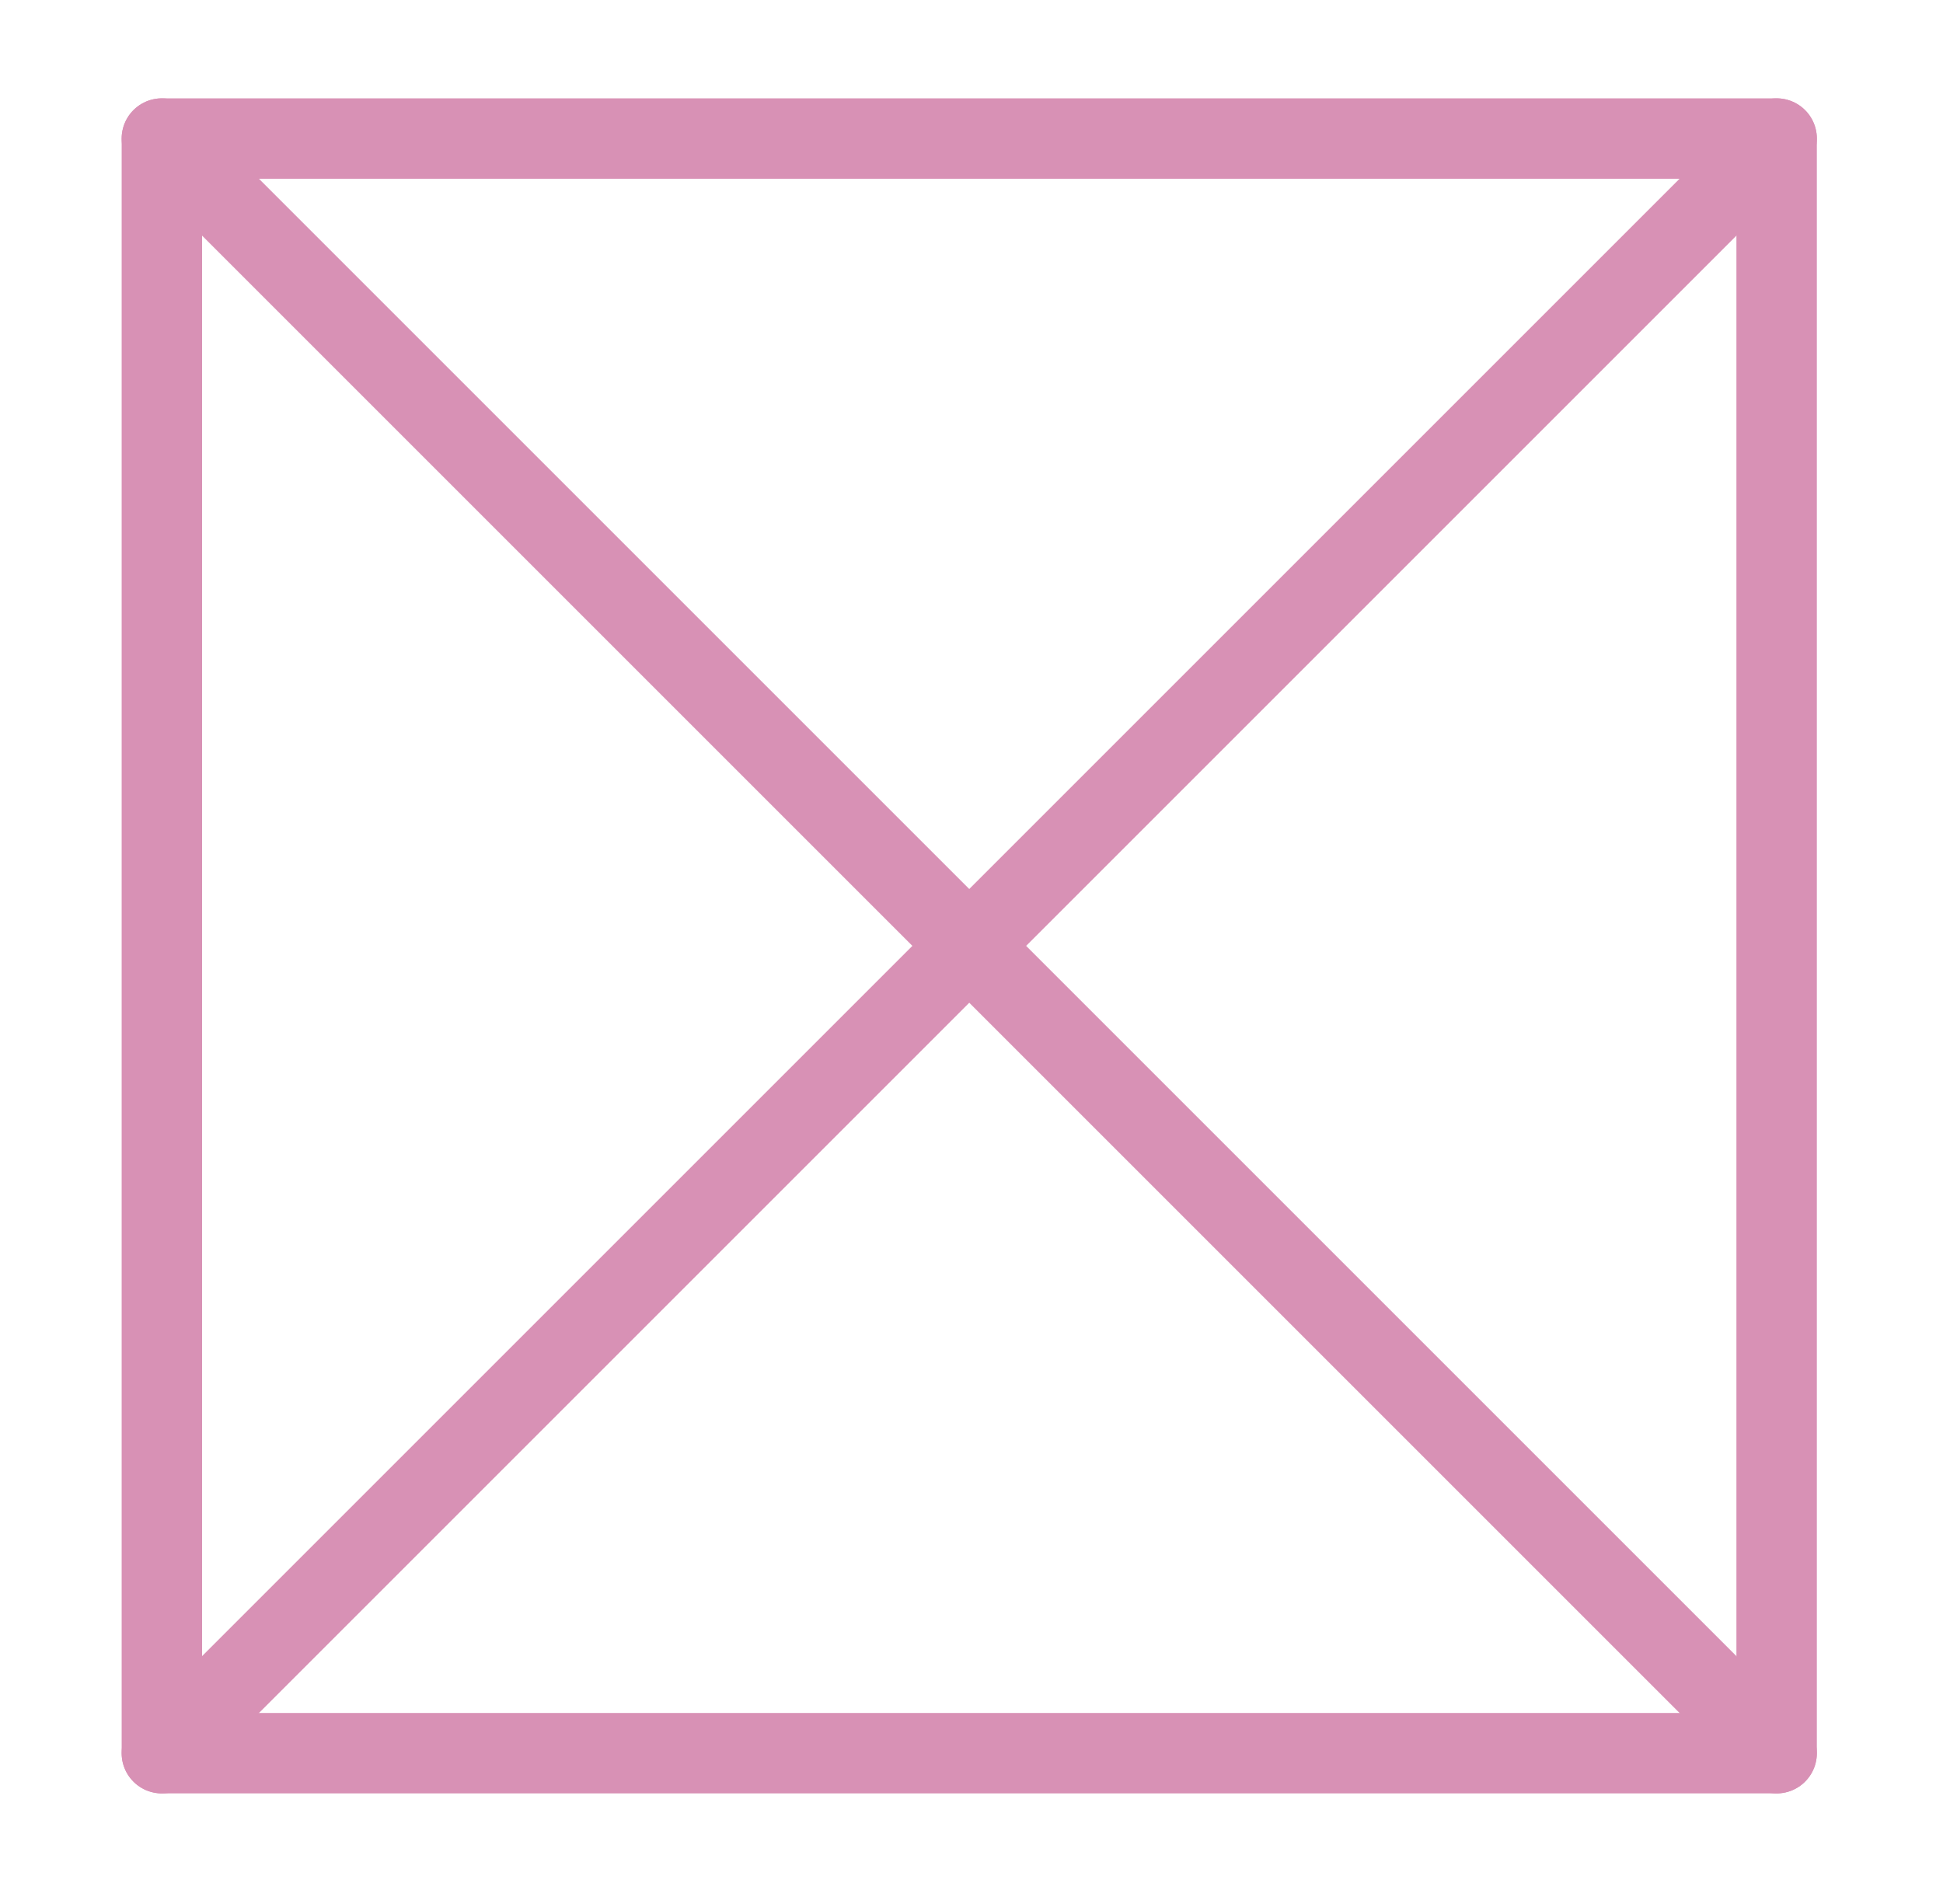
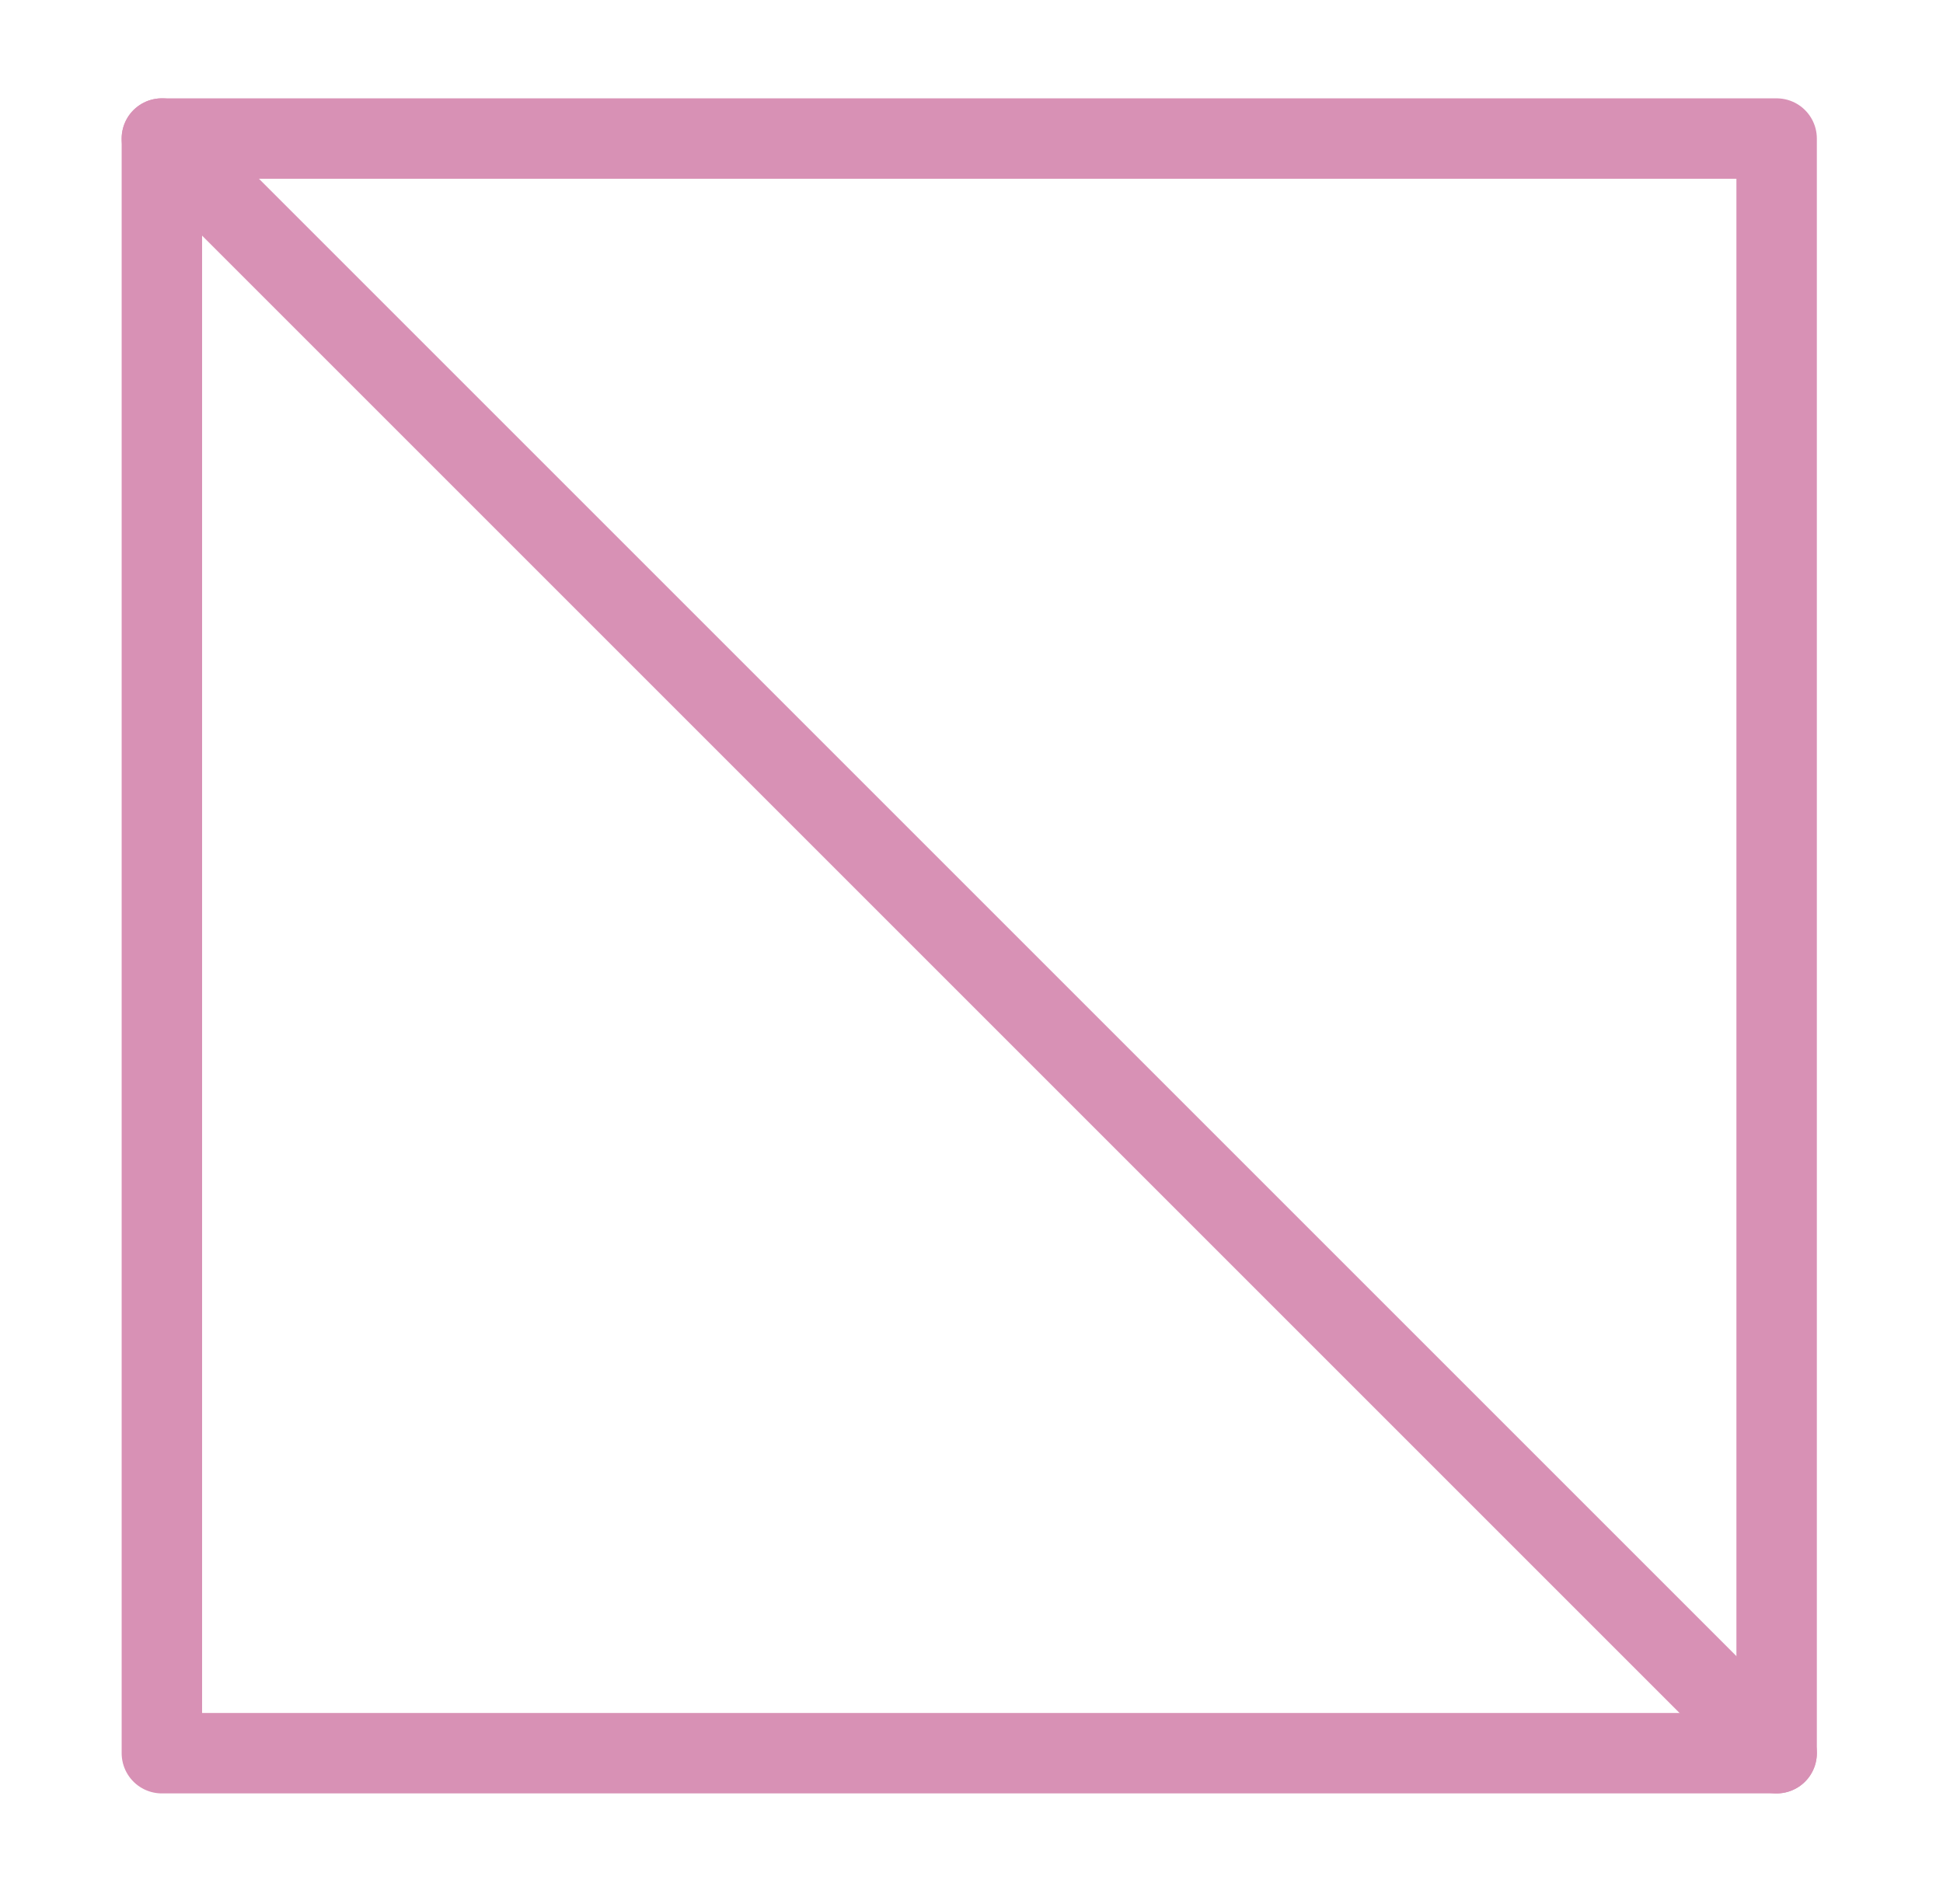
<svg xmlns="http://www.w3.org/2000/svg" xmlns:ns1="http://vectornator.io" height="100%" stroke-miterlimit="10" style="fill-rule:nonzero;clip-rule:evenodd;stroke-linecap:round;stroke-linejoin:round;" version="1.1" viewBox="0 0 34.593 33.899" width="100%" xml:space="preserve">
  <defs />
  <g id="Untitled" ns1:layerName="Untitled">
    <g opacity="1" ns1:layerName="g">
      <path d="M31.631 31.216L2.882 31.216L2.882 2.467L31.631 2.467L31.631 31.216Z" fill="none" opacity="1" stroke="#d891b5" stroke-linecap="butt" stroke-linejoin="miter" stroke-width="1.432" ns1:layerName="path" />
      <path d="M2.882 2.467L31.631 31.216" fill="none" opacity="1" stroke="#d891b5" stroke-linecap="butt" stroke-linejoin="miter" stroke-width="1.432" ns1:layerName="path" />
-       <path d="M31.631 2.467L2.882 31.216" fill="none" opacity="1" stroke="#d891b5" stroke-linecap="butt" stroke-linejoin="miter" stroke-width="1.432" ns1:layerName="path" />
    </g>
  </g>
</svg>